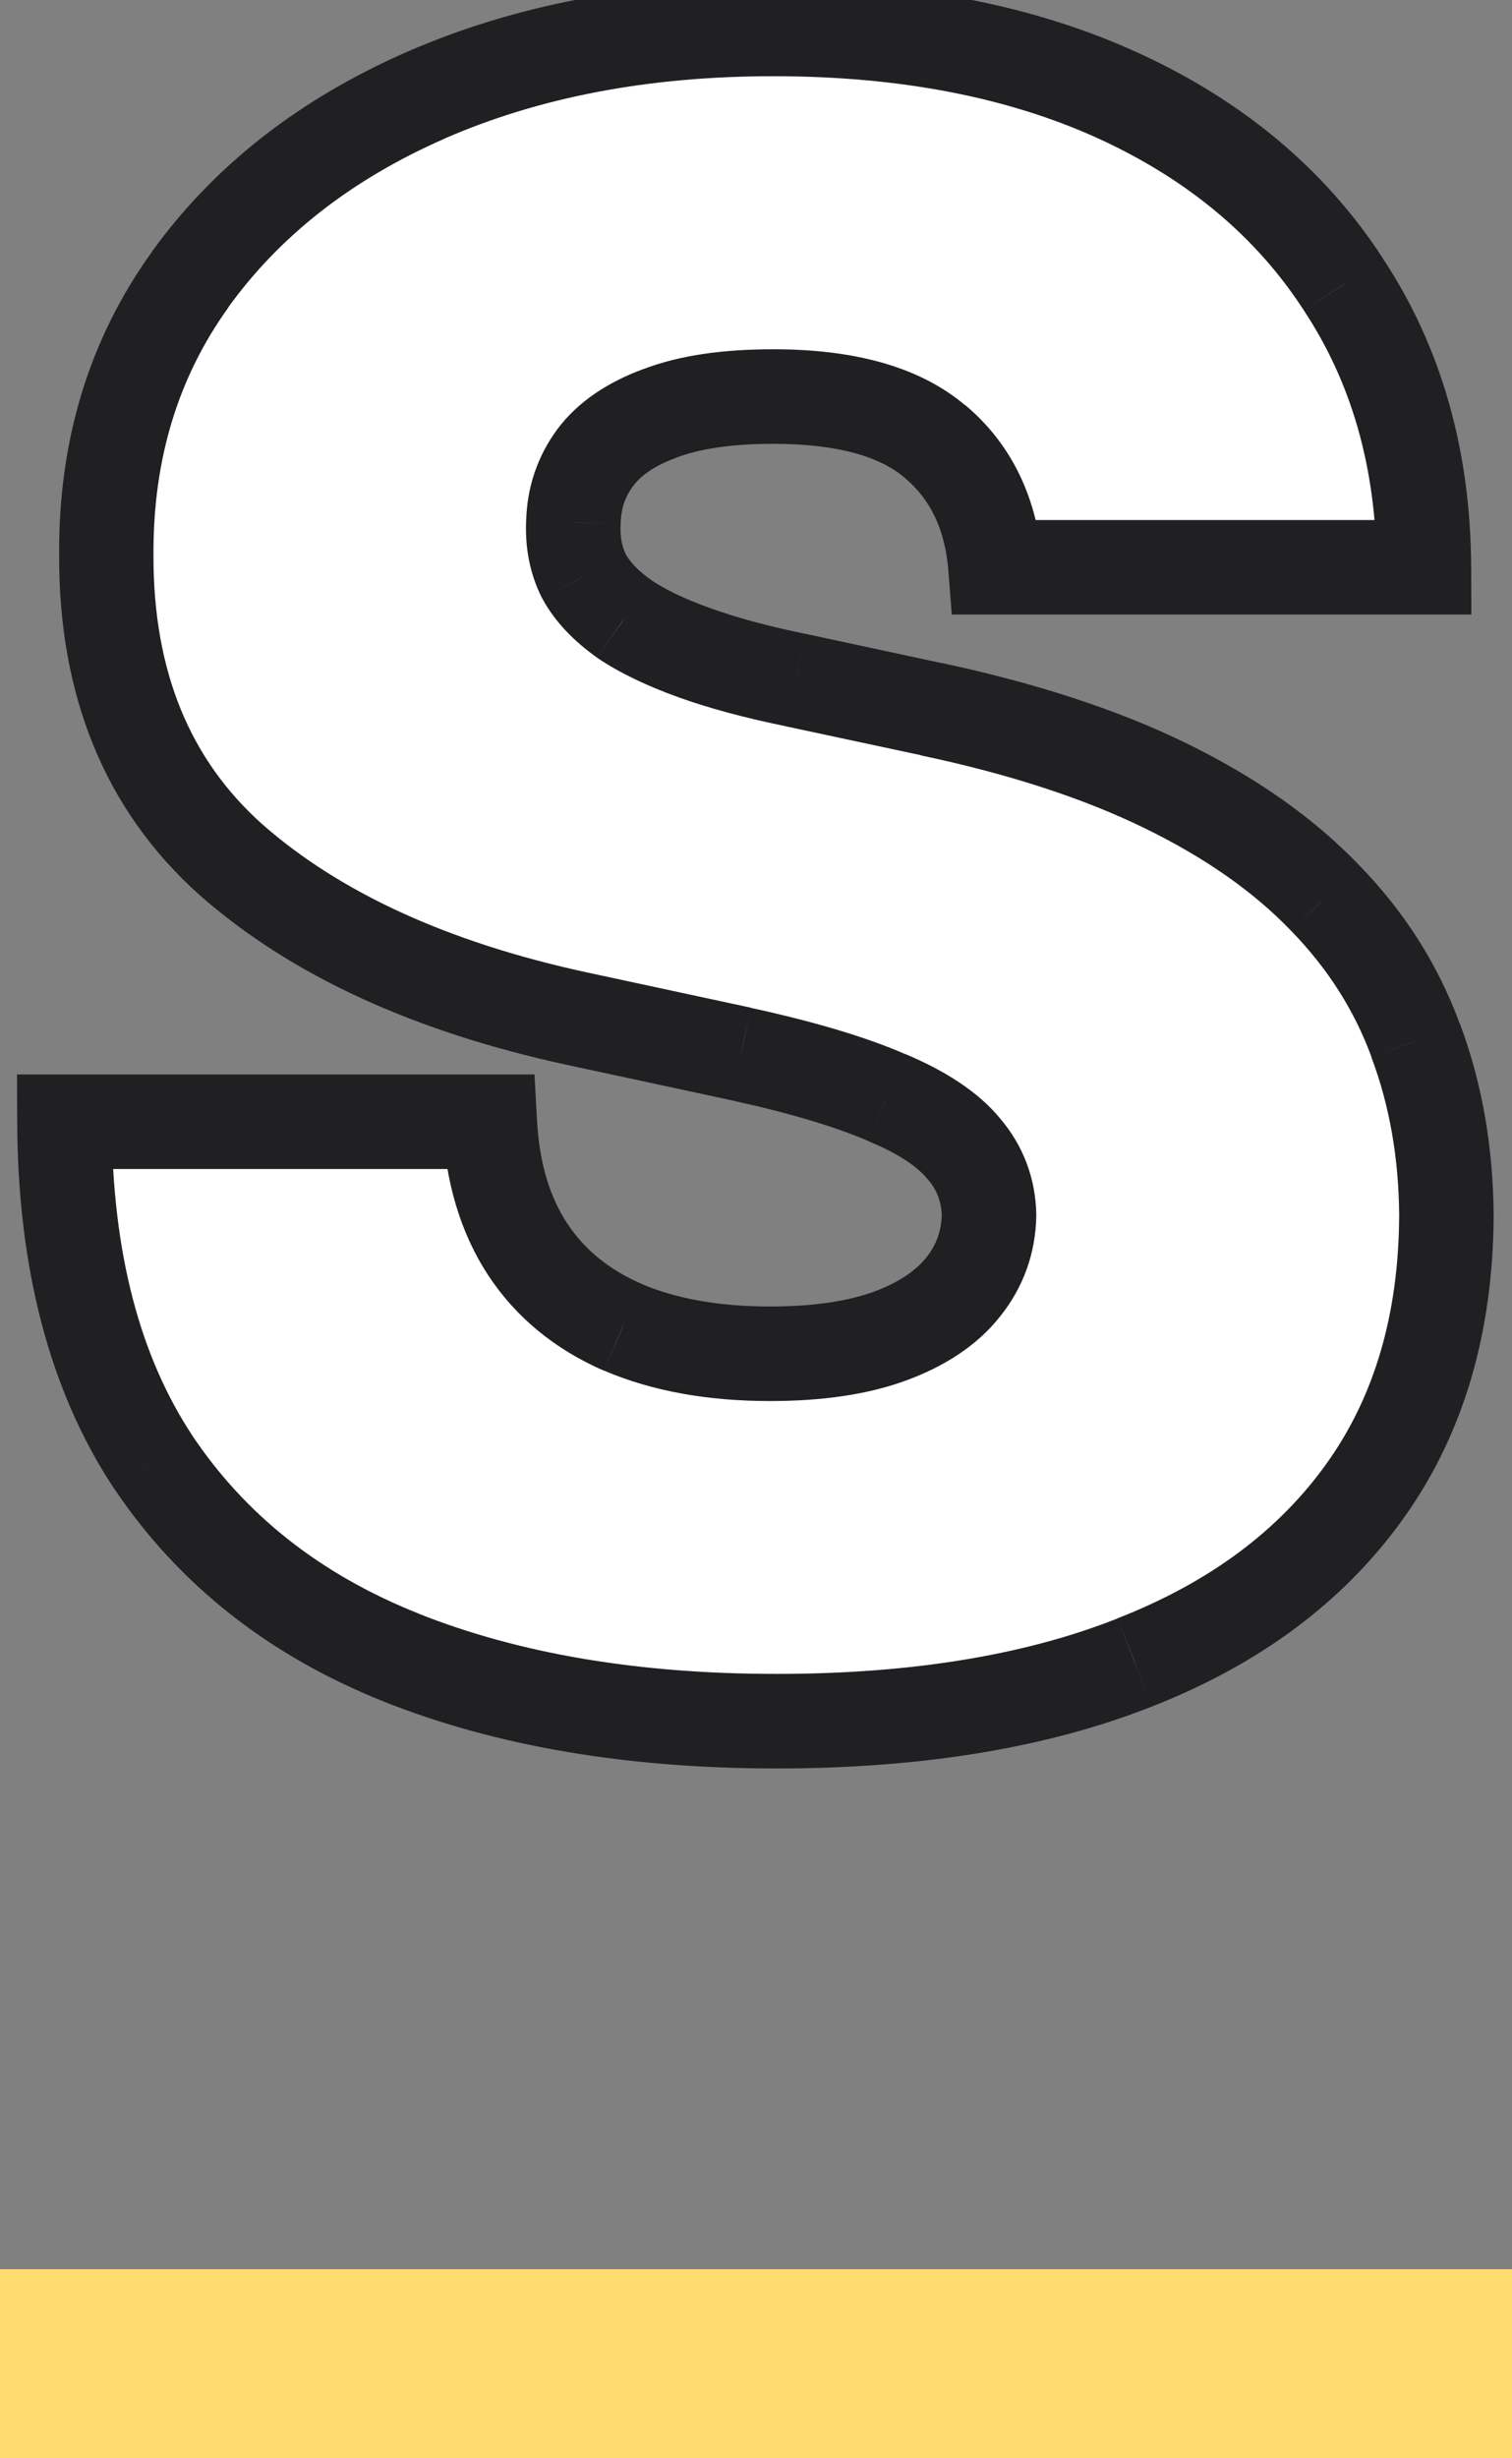
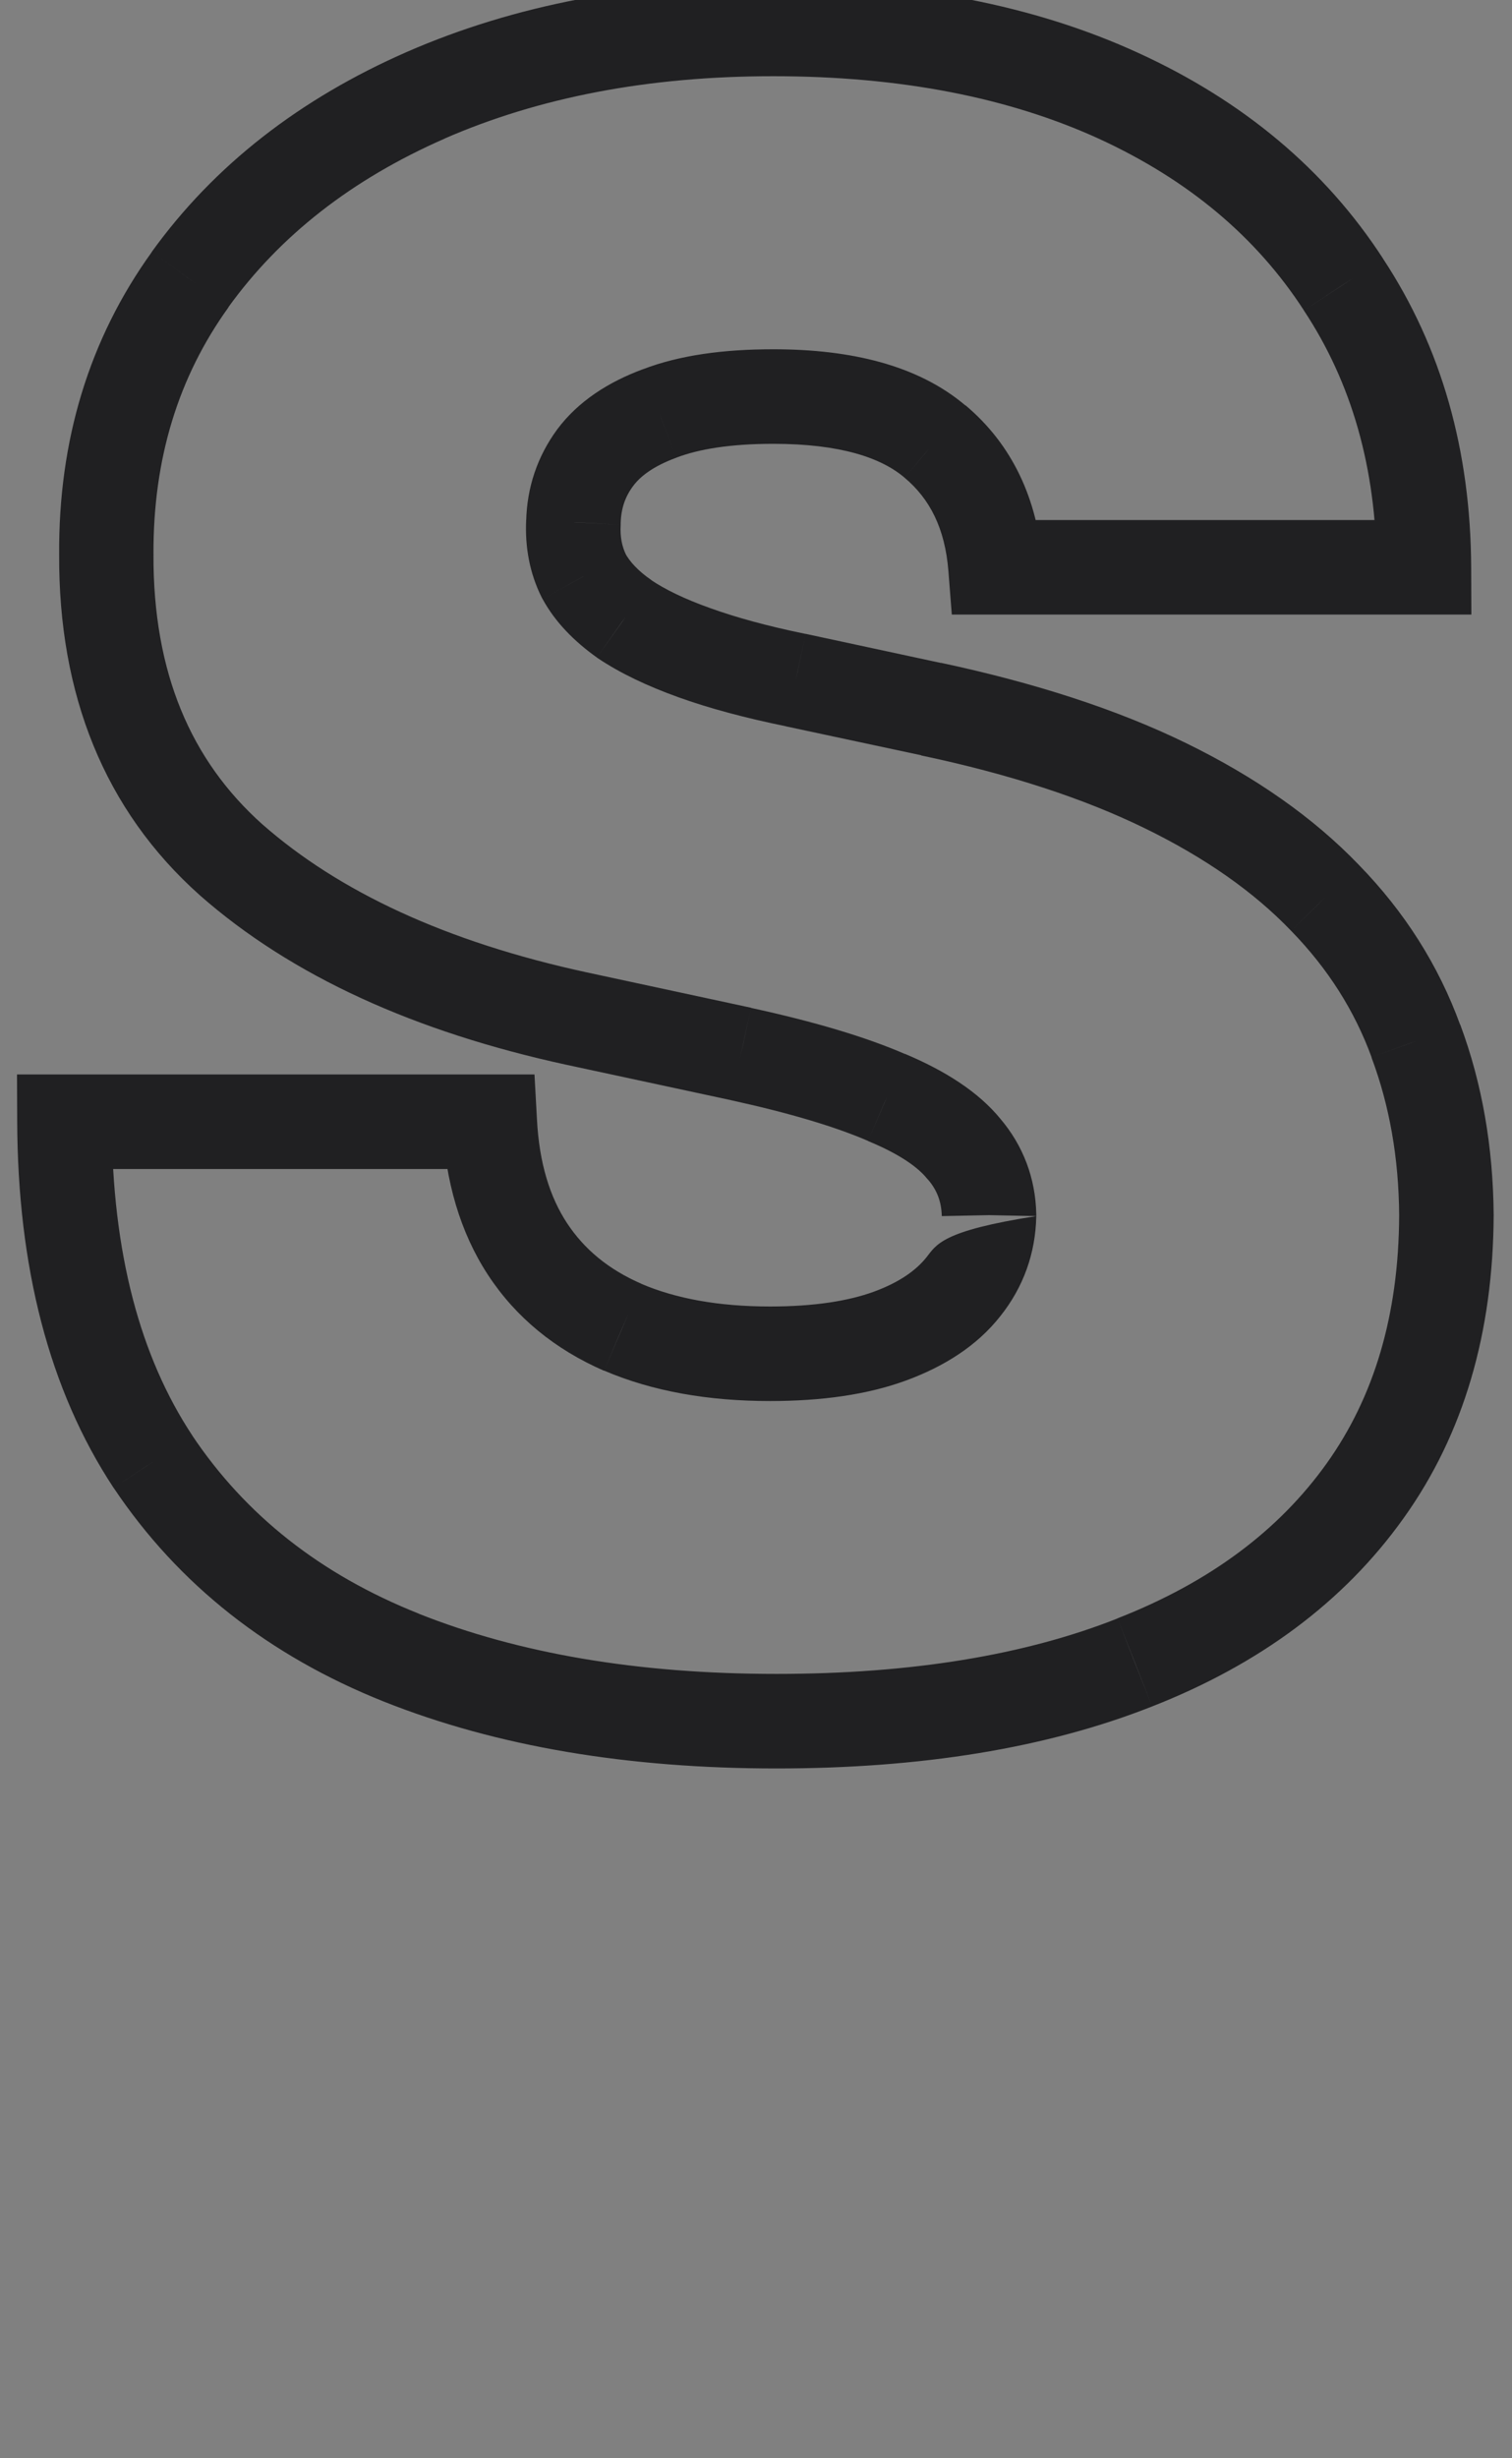
<svg xmlns="http://www.w3.org/2000/svg" width="8" height="13" viewBox="0 0 8 13" fill="none">
  <rect x="0" y="0" width="8" height="13" fill="#808080" stroke="none" />
-   <path d="M5.267 3C5.244 2.716 5.138 2.494 4.947 2.335C4.76 2.176 4.474 2.097 4.091 2.097C3.847 2.097 3.646 2.126 3.49 2.186C3.337 2.243 3.223 2.321 3.149 2.42C3.075 2.52 3.037 2.634 3.034 2.761C3.028 2.866 3.047 2.962 3.089 3.047C3.135 3.129 3.206 3.205 3.303 3.273C3.399 3.338 3.523 3.398 3.673 3.452C3.824 3.506 4.003 3.554 4.21 3.597L4.926 3.75C5.409 3.852 5.822 3.987 6.166 4.155C6.51 4.322 6.791 4.52 7.01 4.747C7.229 4.972 7.389 5.224 7.491 5.506C7.597 5.787 7.651 6.094 7.653 6.426C7.651 7 7.507 7.486 7.223 7.884C6.939 8.281 6.533 8.584 6.004 8.791C5.479 8.999 4.847 9.102 4.108 9.102C3.349 9.102 2.688 8.99 2.122 8.766C1.56 8.541 1.122 8.196 0.81 7.73C0.5 7.261 0.344 6.662 0.341 5.932H2.591C2.605 6.199 2.672 6.423 2.791 6.605C2.911 6.787 3.078 6.925 3.294 7.018C3.513 7.112 3.773 7.159 4.074 7.159C4.327 7.159 4.538 7.128 4.709 7.065C4.879 7.003 5.009 6.916 5.097 6.805C5.185 6.695 5.23 6.568 5.233 6.426C5.23 6.293 5.186 6.176 5.101 6.077C5.018 5.974 4.882 5.884 4.692 5.804C4.501 5.722 4.244 5.645 3.92 5.574L3.051 5.386C2.278 5.219 1.669 4.939 1.223 4.547C0.78 4.152 0.56 3.614 0.562 2.932C0.56 2.378 0.707 1.893 1.006 1.479C1.307 1.061 1.723 0.736 2.254 0.503C2.788 0.27 3.401 0.153 4.091 0.153C4.795 0.153 5.405 0.271 5.919 0.507C6.433 0.743 6.83 1.075 7.108 1.504C7.389 1.93 7.531 2.429 7.534 3H5.267Z" fill="white" />
-   <path d="M5.267 3L5.018 3.02L5.036 3.25H5.267V3ZM4.947 2.335L4.786 2.526L4.787 2.527L4.947 2.335ZM3.49 2.186L3.577 2.421L3.579 2.42L3.49 2.186ZM3.149 2.42L2.948 2.271L2.948 2.271L3.149 2.42ZM3.034 2.761L3.284 2.775L3.284 2.767L3.034 2.761ZM3.089 3.047L2.866 3.159L2.871 3.168L3.089 3.047ZM3.303 3.273L3.158 3.477L3.162 3.48L3.303 3.273ZM4.21 3.597L4.263 3.352L4.261 3.352L4.21 3.597ZM4.926 3.75L4.874 3.994L4.874 3.995L4.926 3.75ZM7.01 4.747L6.83 4.921L6.831 4.922L7.01 4.747ZM7.491 5.506L7.257 5.591L7.257 5.593L7.491 5.506ZM7.653 6.426L7.903 6.427L7.903 6.424L7.653 6.426ZM7.223 7.884L7.426 8.029L7.426 8.029L7.223 7.884ZM6.004 8.791L5.913 8.558L5.912 8.559L6.004 8.791ZM2.122 8.766L2.03 8.998L2.03 8.998L2.122 8.766ZM0.81 7.73L0.601 7.868L0.602 7.869L0.81 7.73ZM0.341 5.932V5.682H0.09L0.091 5.933L0.341 5.932ZM2.591 5.932L2.841 5.919L2.828 5.682H2.591V5.932ZM2.791 6.605L2.582 6.742L2.582 6.742L2.791 6.605ZM3.294 7.018L3.194 7.248L3.196 7.248L3.294 7.018ZM4.709 7.065L4.795 7.3L4.795 7.3L4.709 7.065ZM5.097 6.805L5.292 6.961L5.292 6.961L5.097 6.805ZM5.233 6.426L5.483 6.431L5.483 6.421L5.233 6.426ZM5.101 6.077L4.906 6.234L4.911 6.239L5.101 6.077ZM4.692 5.804L4.592 6.033L4.595 6.035L4.692 5.804ZM3.92 5.574L3.974 5.33L3.973 5.329L3.92 5.574ZM3.051 5.386L2.998 5.631L2.998 5.631L3.051 5.386ZM1.223 4.547L1.057 4.734L1.058 4.735L1.223 4.547ZM0.562 2.932L0.813 2.933L0.812 2.931L0.562 2.932ZM1.006 1.479L0.803 1.332L0.803 1.333L1.006 1.479ZM2.254 0.503L2.154 0.274L2.154 0.274L2.254 0.503ZM5.919 0.507L5.815 0.734L5.815 0.734L5.919 0.507ZM7.108 1.504L6.898 1.64L6.899 1.642L7.108 1.504ZM7.534 3V3.25H7.785L7.784 2.999L7.534 3ZM5.516 2.98C5.489 2.64 5.357 2.352 5.108 2.143L4.787 2.527C4.918 2.637 5 2.792 5.018 3.02L5.516 2.98ZM5.109 2.145C4.857 1.931 4.502 1.847 4.091 1.847V2.347C4.447 2.347 4.663 2.421 4.786 2.526L5.109 2.145ZM4.091 1.847C3.829 1.847 3.596 1.878 3.401 1.953L3.579 2.42C3.697 2.375 3.864 2.347 4.091 2.347V1.847ZM3.403 1.952C3.219 2.02 3.059 2.122 2.948 2.271L3.35 2.57C3.387 2.52 3.455 2.466 3.577 2.421L3.403 1.952ZM2.948 2.271C2.843 2.414 2.788 2.578 2.784 2.756L3.284 2.767C3.286 2.689 3.308 2.626 3.35 2.57L2.948 2.271ZM2.784 2.748C2.777 2.892 2.802 3.031 2.866 3.159L3.313 2.935C3.292 2.893 3.28 2.841 3.284 2.775L2.784 2.748ZM2.871 3.168C2.938 3.291 3.039 3.392 3.158 3.477L3.447 3.068C3.373 3.017 3.331 2.968 3.308 2.926L2.871 3.168ZM3.162 3.48C3.281 3.56 3.425 3.628 3.589 3.687L3.758 3.216C3.62 3.167 3.517 3.116 3.443 3.066L3.162 3.48ZM3.589 3.687C3.753 3.746 3.944 3.797 4.16 3.841L4.261 3.352C4.061 3.311 3.894 3.265 3.758 3.216L3.589 3.687ZM4.158 3.841L4.874 3.994L4.979 3.506L4.263 3.352L4.158 3.841ZM4.874 3.995C5.343 4.094 5.736 4.223 6.057 4.38L6.276 3.93C5.909 3.751 5.475 3.611 4.978 3.505L4.874 3.995ZM6.057 4.38C6.379 4.537 6.635 4.718 6.83 4.921L7.19 4.574C6.947 4.321 6.64 4.108 6.276 3.93L6.057 4.38ZM6.831 4.922C7.026 5.122 7.167 5.345 7.257 5.591L7.726 5.42C7.611 5.104 7.431 4.821 7.189 4.573L6.831 4.922ZM7.257 5.593C7.351 5.844 7.401 6.122 7.403 6.428L7.903 6.424C7.9 6.066 7.842 5.729 7.726 5.418L7.257 5.593ZM7.403 6.425C7.401 6.956 7.269 7.389 7.02 7.738L7.426 8.029C7.746 7.582 7.9 7.044 7.903 6.427L7.403 6.425ZM7.02 7.738C6.768 8.091 6.404 8.366 5.913 8.558L6.096 9.024C6.662 8.802 7.11 8.472 7.426 8.029L7.02 7.738ZM5.912 8.559C5.424 8.752 4.824 8.852 4.108 8.852V9.352C4.869 9.352 5.534 9.246 6.096 9.024L5.912 8.559ZM4.108 8.852C3.373 8.852 2.744 8.744 2.214 8.533L2.03 8.998C2.631 9.237 3.325 9.352 4.108 9.352V8.852ZM2.215 8.533C1.695 8.326 1.299 8.012 1.017 7.591L0.602 7.869C0.945 8.381 1.424 8.756 2.03 8.998L2.215 8.533ZM1.018 7.592C0.742 7.175 0.594 6.627 0.591 5.931L0.091 5.933C0.094 6.697 0.258 7.348 0.601 7.868L1.018 7.592ZM0.341 6.182H2.591V5.682H0.341V6.182ZM2.341 5.945C2.357 6.246 2.434 6.516 2.582 6.742L3 6.468C2.91 6.331 2.853 6.152 2.841 5.919L2.341 5.945ZM2.582 6.742C2.73 6.968 2.938 7.136 3.194 7.248L3.394 6.789C3.219 6.713 3.091 6.606 3 6.468L2.582 6.742ZM3.196 7.248C3.453 7.358 3.748 7.409 4.074 7.409V6.909C3.798 6.909 3.573 6.866 3.393 6.789L3.196 7.248ZM4.074 7.409C4.345 7.409 4.588 7.376 4.795 7.3L4.623 6.831C4.488 6.88 4.308 6.909 4.074 6.909V7.409ZM4.795 7.3C4.996 7.226 5.169 7.117 5.292 6.961L4.901 6.65C4.848 6.716 4.762 6.78 4.623 6.831L4.795 7.3ZM5.292 6.961C5.415 6.807 5.479 6.628 5.483 6.431L4.983 6.421C4.981 6.509 4.955 6.582 4.901 6.65L5.292 6.961ZM5.483 6.421C5.479 6.231 5.414 6.058 5.291 5.914L4.911 6.239C4.958 6.294 4.981 6.355 4.983 6.431L5.483 6.421ZM5.296 5.92C5.176 5.772 4.997 5.661 4.788 5.573L4.595 6.035C4.767 6.106 4.861 6.177 4.906 6.234L5.296 5.92ZM4.791 5.575C4.58 5.483 4.305 5.402 3.974 5.33L3.867 5.818C4.183 5.887 4.423 5.96 4.592 6.033L4.791 5.575ZM3.973 5.329L3.104 5.142L2.998 5.631L3.868 5.818L3.973 5.329ZM3.104 5.142C2.36 4.981 1.793 4.715 1.388 4.359L1.058 4.735C1.545 5.163 2.197 5.457 2.998 5.631L3.104 5.142ZM1.389 4.36C1.008 4.02 0.81 3.555 0.812 2.933L0.313 2.931C0.309 3.672 0.552 4.284 1.057 4.734L1.389 4.36ZM0.812 2.931C0.81 2.425 0.944 1.993 1.209 1.625L0.803 1.333C0.471 1.794 0.309 2.331 0.313 2.933L0.812 2.931ZM1.208 1.625C1.48 1.248 1.859 0.949 2.355 0.732L2.154 0.274C1.587 0.522 1.133 0.874 0.803 1.332L1.208 1.625ZM2.354 0.732C2.852 0.515 3.429 0.403 4.091 0.403V-0.097C3.372 -0.097 2.725 0.025 2.154 0.274L2.354 0.732ZM4.091 0.403C4.768 0.403 5.34 0.517 5.815 0.734L6.023 0.28C5.469 0.026 4.823 -0.097 4.091 -0.097V0.403ZM5.815 0.734C6.291 0.953 6.648 1.255 6.898 1.64L7.318 1.368C7.011 0.895 6.576 0.533 6.023 0.28L5.815 0.734ZM6.899 1.642C7.151 2.023 7.281 2.473 7.284 3.001L7.784 2.999C7.781 2.385 7.628 1.838 7.317 1.367L6.899 1.642ZM7.534 2.75H5.267V3.25H7.534V2.75Z" fill="#202022" />
-   <line y1="12.5" x2="8" y2="12.5" stroke="#FFDB70" />
+   <path d="M5.267 3L5.018 3.02L5.036 3.25H5.267V3ZM4.947 2.335L4.786 2.526L4.787 2.527L4.947 2.335ZM3.49 2.186L3.577 2.421L3.579 2.42L3.49 2.186ZM3.149 2.42L2.948 2.271L2.948 2.271L3.149 2.42ZM3.034 2.761L3.284 2.775L3.284 2.767L3.034 2.761ZM3.089 3.047L2.866 3.159L2.871 3.168L3.089 3.047ZM3.303 3.273L3.158 3.477L3.162 3.48L3.303 3.273ZM4.21 3.597L4.263 3.352L4.261 3.352L4.21 3.597ZM4.926 3.75L4.874 3.994L4.874 3.995L4.926 3.75ZM7.01 4.747L6.83 4.921L6.831 4.922L7.01 4.747ZM7.491 5.506L7.257 5.591L7.257 5.593L7.491 5.506ZM7.653 6.426L7.903 6.427L7.903 6.424L7.653 6.426ZM7.223 7.884L7.426 8.029L7.426 8.029L7.223 7.884ZM6.004 8.791L5.913 8.558L5.912 8.559L6.004 8.791ZM2.122 8.766L2.03 8.998L2.03 8.998L2.122 8.766ZM0.81 7.73L0.601 7.868L0.602 7.869L0.81 7.73ZM0.341 5.932V5.682H0.09L0.091 5.933L0.341 5.932ZM2.591 5.932L2.841 5.919L2.828 5.682H2.591V5.932ZM2.791 6.605L2.582 6.742L2.582 6.742L2.791 6.605ZM3.294 7.018L3.194 7.248L3.196 7.248L3.294 7.018ZM4.709 7.065L4.795 7.3L4.795 7.3L4.709 7.065ZM5.097 6.805L5.292 6.961L5.292 6.961L5.097 6.805ZM5.233 6.426L5.483 6.431L5.483 6.421L5.233 6.426ZM5.101 6.077L4.906 6.234L4.911 6.239L5.101 6.077ZM4.692 5.804L4.592 6.033L4.595 6.035L4.692 5.804ZM3.92 5.574L3.974 5.33L3.973 5.329L3.92 5.574ZM3.051 5.386L2.998 5.631L2.998 5.631L3.051 5.386ZM1.223 4.547L1.057 4.734L1.058 4.735L1.223 4.547ZM0.562 2.932L0.813 2.933L0.812 2.931L0.562 2.932ZM1.006 1.479L0.803 1.332L0.803 1.333L1.006 1.479ZM2.254 0.503L2.154 0.274L2.154 0.274L2.254 0.503ZM5.919 0.507L5.815 0.734L5.815 0.734L5.919 0.507ZM7.108 1.504L6.898 1.64L6.899 1.642L7.108 1.504ZM7.534 3V3.25H7.785L7.784 2.999L7.534 3ZM5.516 2.98C5.489 2.64 5.357 2.352 5.108 2.143L4.787 2.527C4.918 2.637 5 2.792 5.018 3.02L5.516 2.98ZM5.109 2.145C4.857 1.931 4.502 1.847 4.091 1.847V2.347C4.447 2.347 4.663 2.421 4.786 2.526L5.109 2.145ZM4.091 1.847C3.829 1.847 3.596 1.878 3.401 1.953L3.579 2.42C3.697 2.375 3.864 2.347 4.091 2.347V1.847ZM3.403 1.952C3.219 2.02 3.059 2.122 2.948 2.271L3.35 2.57C3.387 2.52 3.455 2.466 3.577 2.421L3.403 1.952ZM2.948 2.271C2.843 2.414 2.788 2.578 2.784 2.756L3.284 2.767C3.286 2.689 3.308 2.626 3.35 2.57L2.948 2.271ZM2.784 2.748C2.777 2.892 2.802 3.031 2.866 3.159L3.313 2.935C3.292 2.893 3.28 2.841 3.284 2.775L2.784 2.748ZM2.871 3.168C2.938 3.291 3.039 3.392 3.158 3.477L3.447 3.068C3.373 3.017 3.331 2.968 3.308 2.926L2.871 3.168ZM3.162 3.48C3.281 3.56 3.425 3.628 3.589 3.687L3.758 3.216C3.62 3.167 3.517 3.116 3.443 3.066L3.162 3.48ZM3.589 3.687C3.753 3.746 3.944 3.797 4.16 3.841L4.261 3.352C4.061 3.311 3.894 3.265 3.758 3.216L3.589 3.687ZM4.158 3.841L4.874 3.994L4.979 3.506L4.263 3.352L4.158 3.841ZM4.874 3.995C5.343 4.094 5.736 4.223 6.057 4.38L6.276 3.93C5.909 3.751 5.475 3.611 4.978 3.505L4.874 3.995ZM6.057 4.38C6.379 4.537 6.635 4.718 6.83 4.921L7.19 4.574C6.947 4.321 6.64 4.108 6.276 3.93L6.057 4.38ZM6.831 4.922C7.026 5.122 7.167 5.345 7.257 5.591L7.726 5.42C7.611 5.104 7.431 4.821 7.189 4.573L6.831 4.922ZM7.257 5.593C7.351 5.844 7.401 6.122 7.403 6.428L7.903 6.424C7.9 6.066 7.842 5.729 7.726 5.418L7.257 5.593ZM7.403 6.425C7.401 6.956 7.269 7.389 7.02 7.738L7.426 8.029C7.746 7.582 7.9 7.044 7.903 6.427L7.403 6.425ZM7.02 7.738C6.768 8.091 6.404 8.366 5.913 8.558L6.096 9.024C6.662 8.802 7.11 8.472 7.426 8.029L7.02 7.738ZM5.912 8.559C5.424 8.752 4.824 8.852 4.108 8.852V9.352C4.869 9.352 5.534 9.246 6.096 9.024L5.912 8.559ZM4.108 8.852C3.373 8.852 2.744 8.744 2.214 8.533L2.03 8.998C2.631 9.237 3.325 9.352 4.108 9.352V8.852ZM2.215 8.533C1.695 8.326 1.299 8.012 1.017 7.591L0.602 7.869C0.945 8.381 1.424 8.756 2.03 8.998L2.215 8.533ZM1.018 7.592C0.742 7.175 0.594 6.627 0.591 5.931L0.091 5.933C0.094 6.697 0.258 7.348 0.601 7.868L1.018 7.592ZM0.341 6.182H2.591V5.682H0.341V6.182ZM2.341 5.945C2.357 6.246 2.434 6.516 2.582 6.742L3 6.468C2.91 6.331 2.853 6.152 2.841 5.919L2.341 5.945ZM2.582 6.742C2.73 6.968 2.938 7.136 3.194 7.248L3.394 6.789C3.219 6.713 3.091 6.606 3 6.468L2.582 6.742ZM3.196 7.248C3.453 7.358 3.748 7.409 4.074 7.409V6.909C3.798 6.909 3.573 6.866 3.393 6.789L3.196 7.248ZM4.074 7.409C4.345 7.409 4.588 7.376 4.795 7.3L4.623 6.831C4.488 6.88 4.308 6.909 4.074 6.909V7.409ZM4.795 7.3C4.996 7.226 5.169 7.117 5.292 6.961L4.901 6.65C4.848 6.716 4.762 6.78 4.623 6.831L4.795 7.3ZM5.292 6.961C5.415 6.807 5.479 6.628 5.483 6.431C4.981 6.509 4.955 6.582 4.901 6.65L5.292 6.961ZM5.483 6.421C5.479 6.231 5.414 6.058 5.291 5.914L4.911 6.239C4.958 6.294 4.981 6.355 4.983 6.431L5.483 6.421ZM5.296 5.92C5.176 5.772 4.997 5.661 4.788 5.573L4.595 6.035C4.767 6.106 4.861 6.177 4.906 6.234L5.296 5.92ZM4.791 5.575C4.58 5.483 4.305 5.402 3.974 5.33L3.867 5.818C4.183 5.887 4.423 5.96 4.592 6.033L4.791 5.575ZM3.973 5.329L3.104 5.142L2.998 5.631L3.868 5.818L3.973 5.329ZM3.104 5.142C2.36 4.981 1.793 4.715 1.388 4.359L1.058 4.735C1.545 5.163 2.197 5.457 2.998 5.631L3.104 5.142ZM1.389 4.36C1.008 4.02 0.81 3.555 0.812 2.933L0.313 2.931C0.309 3.672 0.552 4.284 1.057 4.734L1.389 4.36ZM0.812 2.931C0.81 2.425 0.944 1.993 1.209 1.625L0.803 1.333C0.471 1.794 0.309 2.331 0.313 2.933L0.812 2.931ZM1.208 1.625C1.48 1.248 1.859 0.949 2.355 0.732L2.154 0.274C1.587 0.522 1.133 0.874 0.803 1.332L1.208 1.625ZM2.354 0.732C2.852 0.515 3.429 0.403 4.091 0.403V-0.097C3.372 -0.097 2.725 0.025 2.154 0.274L2.354 0.732ZM4.091 0.403C4.768 0.403 5.34 0.517 5.815 0.734L6.023 0.28C5.469 0.026 4.823 -0.097 4.091 -0.097V0.403ZM5.815 0.734C6.291 0.953 6.648 1.255 6.898 1.64L7.318 1.368C7.011 0.895 6.576 0.533 6.023 0.28L5.815 0.734ZM6.899 1.642C7.151 2.023 7.281 2.473 7.284 3.001L7.784 2.999C7.781 2.385 7.628 1.838 7.317 1.367L6.899 1.642ZM7.534 2.75H5.267V3.25H7.534V2.75Z" fill="#202022" />
</svg>